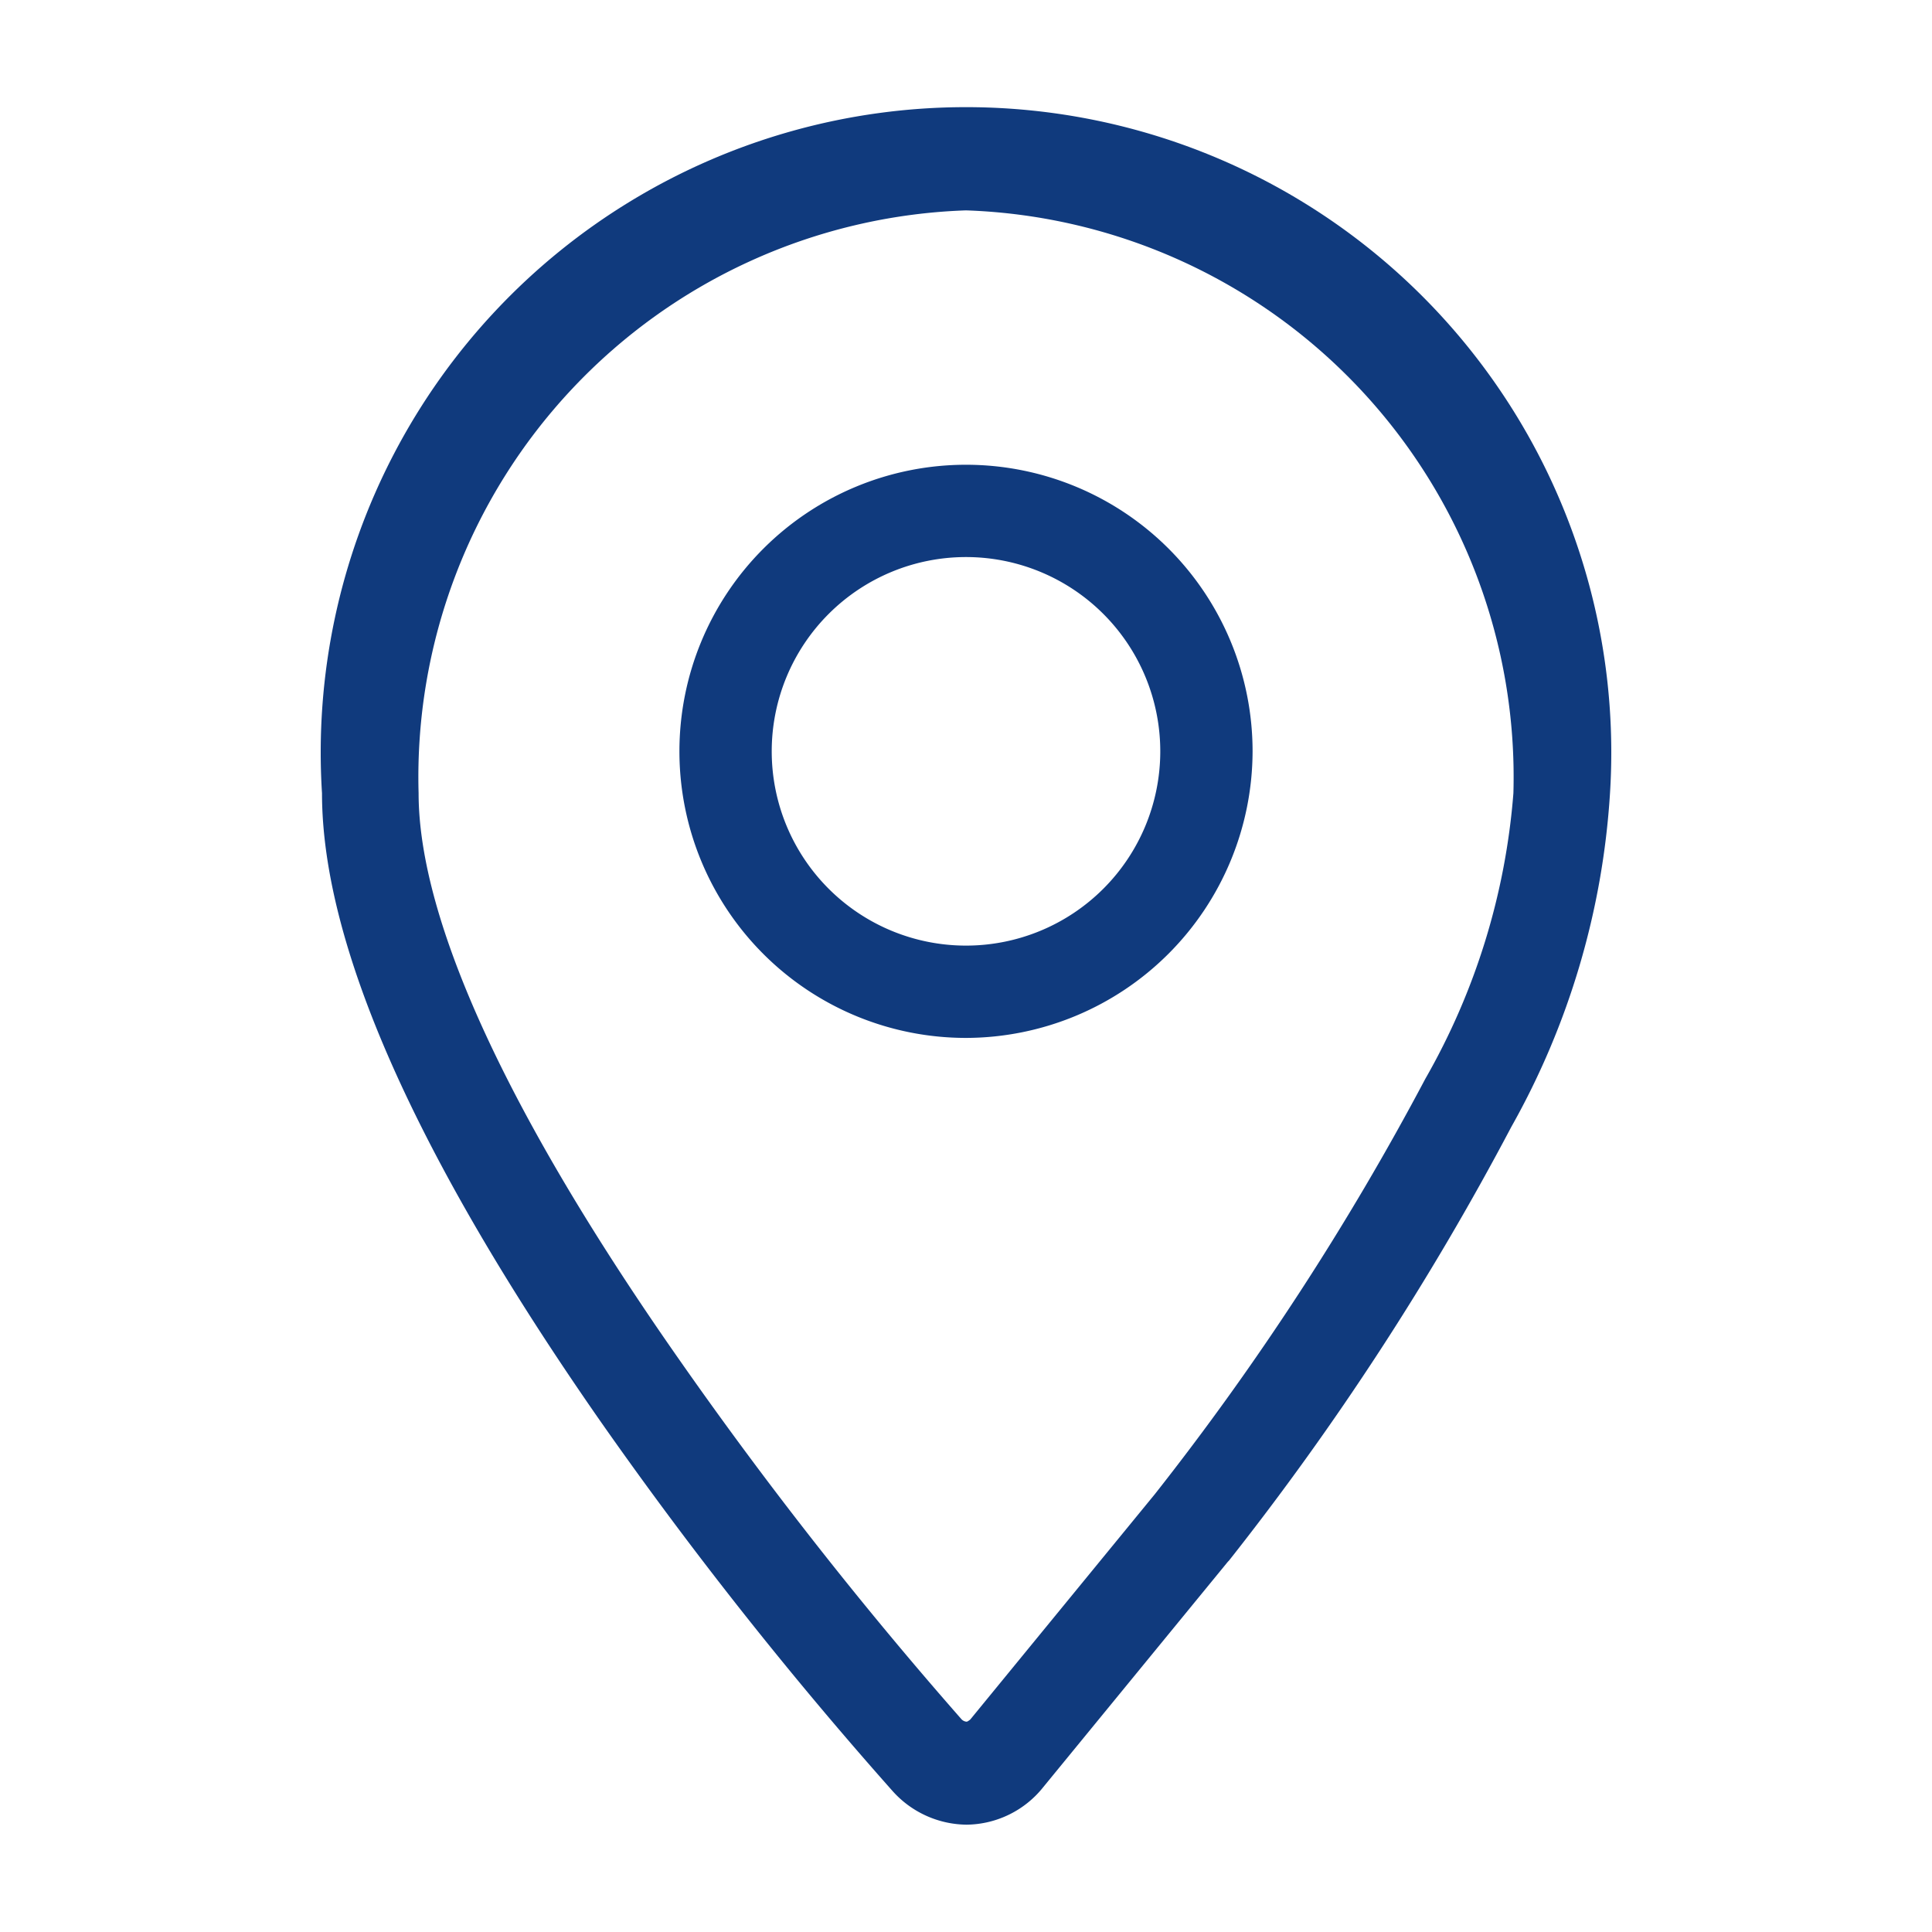
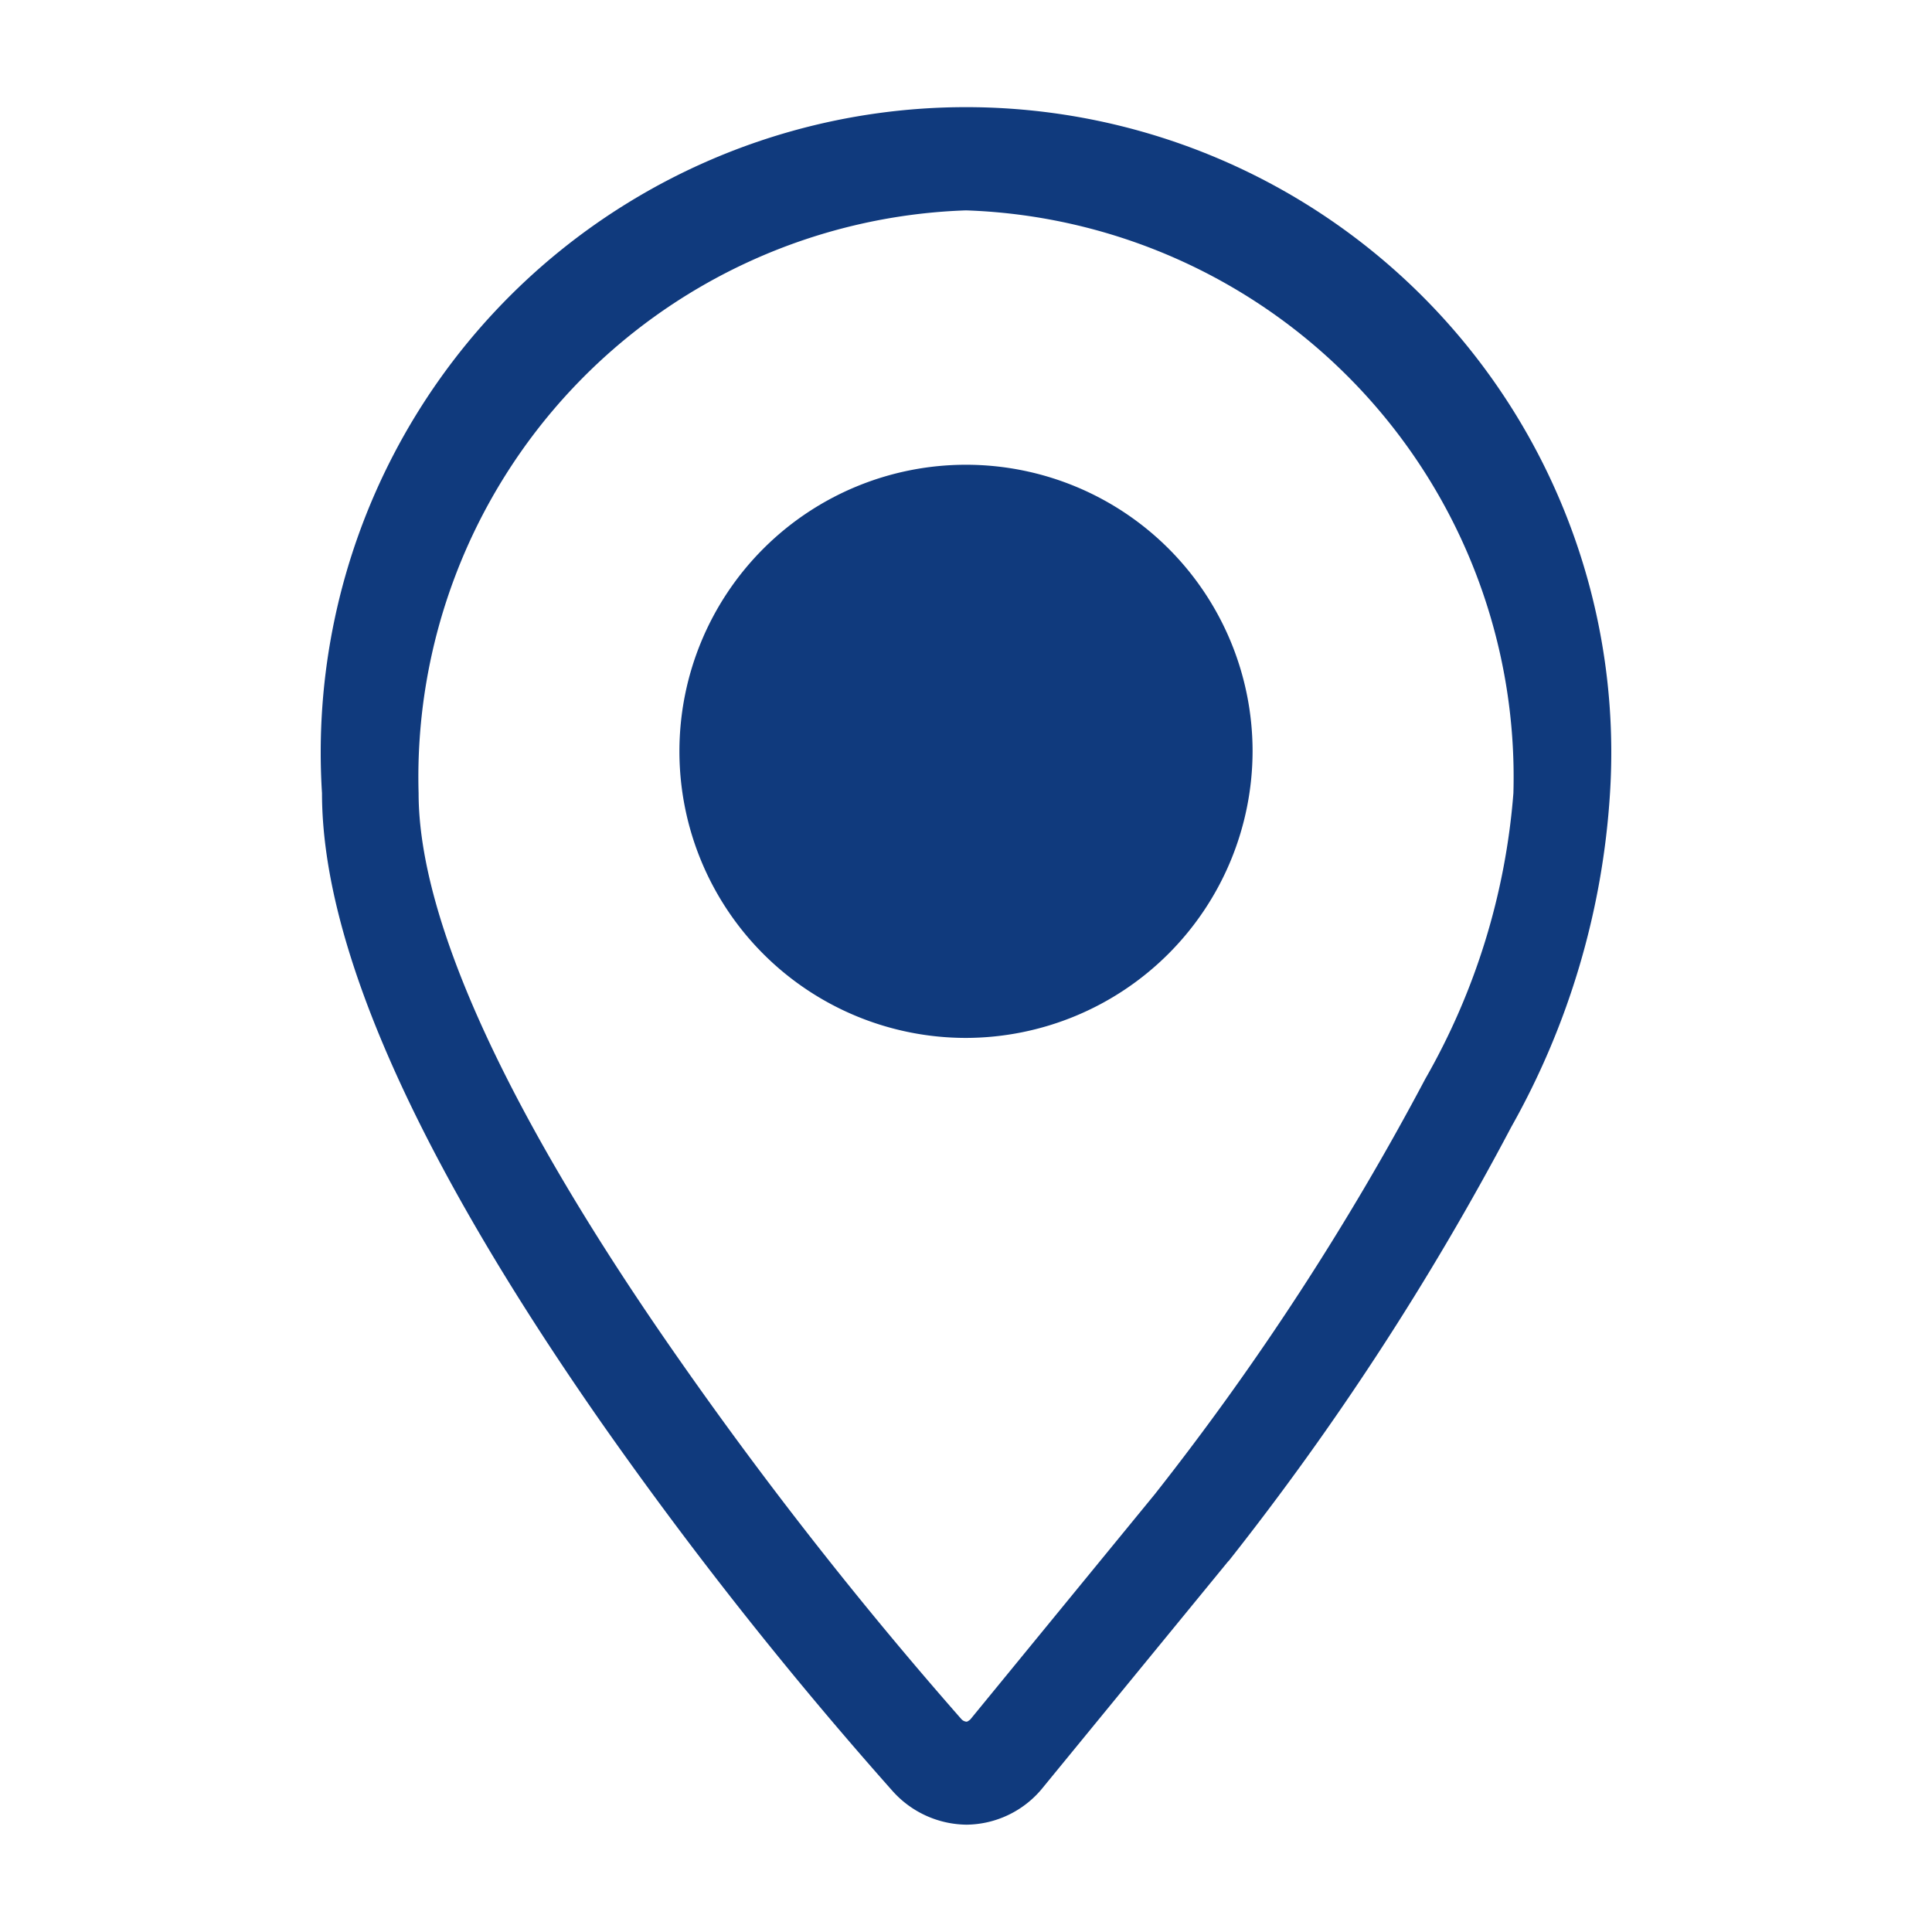
<svg xmlns="http://www.w3.org/2000/svg" width="18" height="18" viewBox="0 0 18 18">
  <defs>
    <style>
      .cls-1 {
        fill: #103a7d;
        fill-rule: evenodd;
      }
    </style>
  </defs>
-   <path id="地址" class="cls-1" d="M1062.01,1178H1062a0.937,0.937,0,0,1-.69-0.32,38.136,38.136,0,0,1-2.71-3.43c-1.73-2.48-2.6-4.45-2.6-5.86a6.012,6.012,0,1,1,12,0,7.251,7.251,0,0,1-.92,3.11,26.337,26.337,0,0,1-2.63,4.04l-0.01.01-1.72,2.1a0.925,0.925,0,0,1-.71.35h0Zm-0.01-15.04a5.283,5.283,0,0,0-5.1,5.43c0,1.19.84,3.01,2.43,5.28a38.49,38.49,0,0,0,2.63,3.35,0.076,0.076,0,0,0,.04.02h0.01a0.144,0.144,0,0,0,.03-0.02l1.72-2.1a25.636,25.636,0,0,0,2.52-3.87,6.344,6.344,0,0,0,.82-2.66,5.283,5.283,0,0,0-5.1-5.43h0Zm0,7.71a2.67,2.67,0,1,1,2.67-2.67,2.676,2.676,0,0,1-2.67,2.67h0Zm0-4.48a1.81,1.81,0,1,0,1.81,1.81,1.81,1.81,0,0,0-1.81-1.81h0Zm0,0" transform="translate(-1053 -1161)" />
+   <path id="地址" class="cls-1" d="M1062.01,1178H1062a0.937,0.937,0,0,1-.69-0.32,38.136,38.136,0,0,1-2.71-3.43c-1.73-2.48-2.6-4.45-2.6-5.86a6.012,6.012,0,1,1,12,0,7.251,7.251,0,0,1-.92,3.11,26.337,26.337,0,0,1-2.63,4.04l-0.01.01-1.72,2.1a0.925,0.925,0,0,1-.71.35h0Zm-0.01-15.04a5.283,5.283,0,0,0-5.1,5.43c0,1.19.84,3.01,2.43,5.28a38.49,38.49,0,0,0,2.63,3.35,0.076,0.076,0,0,0,.04.02h0.01a0.144,0.144,0,0,0,.03-0.02l1.72-2.1a25.636,25.636,0,0,0,2.52-3.87,6.344,6.344,0,0,0,.82-2.66,5.283,5.283,0,0,0-5.1-5.43h0Zm0,7.71a2.67,2.67,0,1,1,2.67-2.67,2.676,2.676,0,0,1-2.67,2.67h0Zm0-4.48h0Zm0,0" transform="translate(-1053 -1161)" />
</svg>